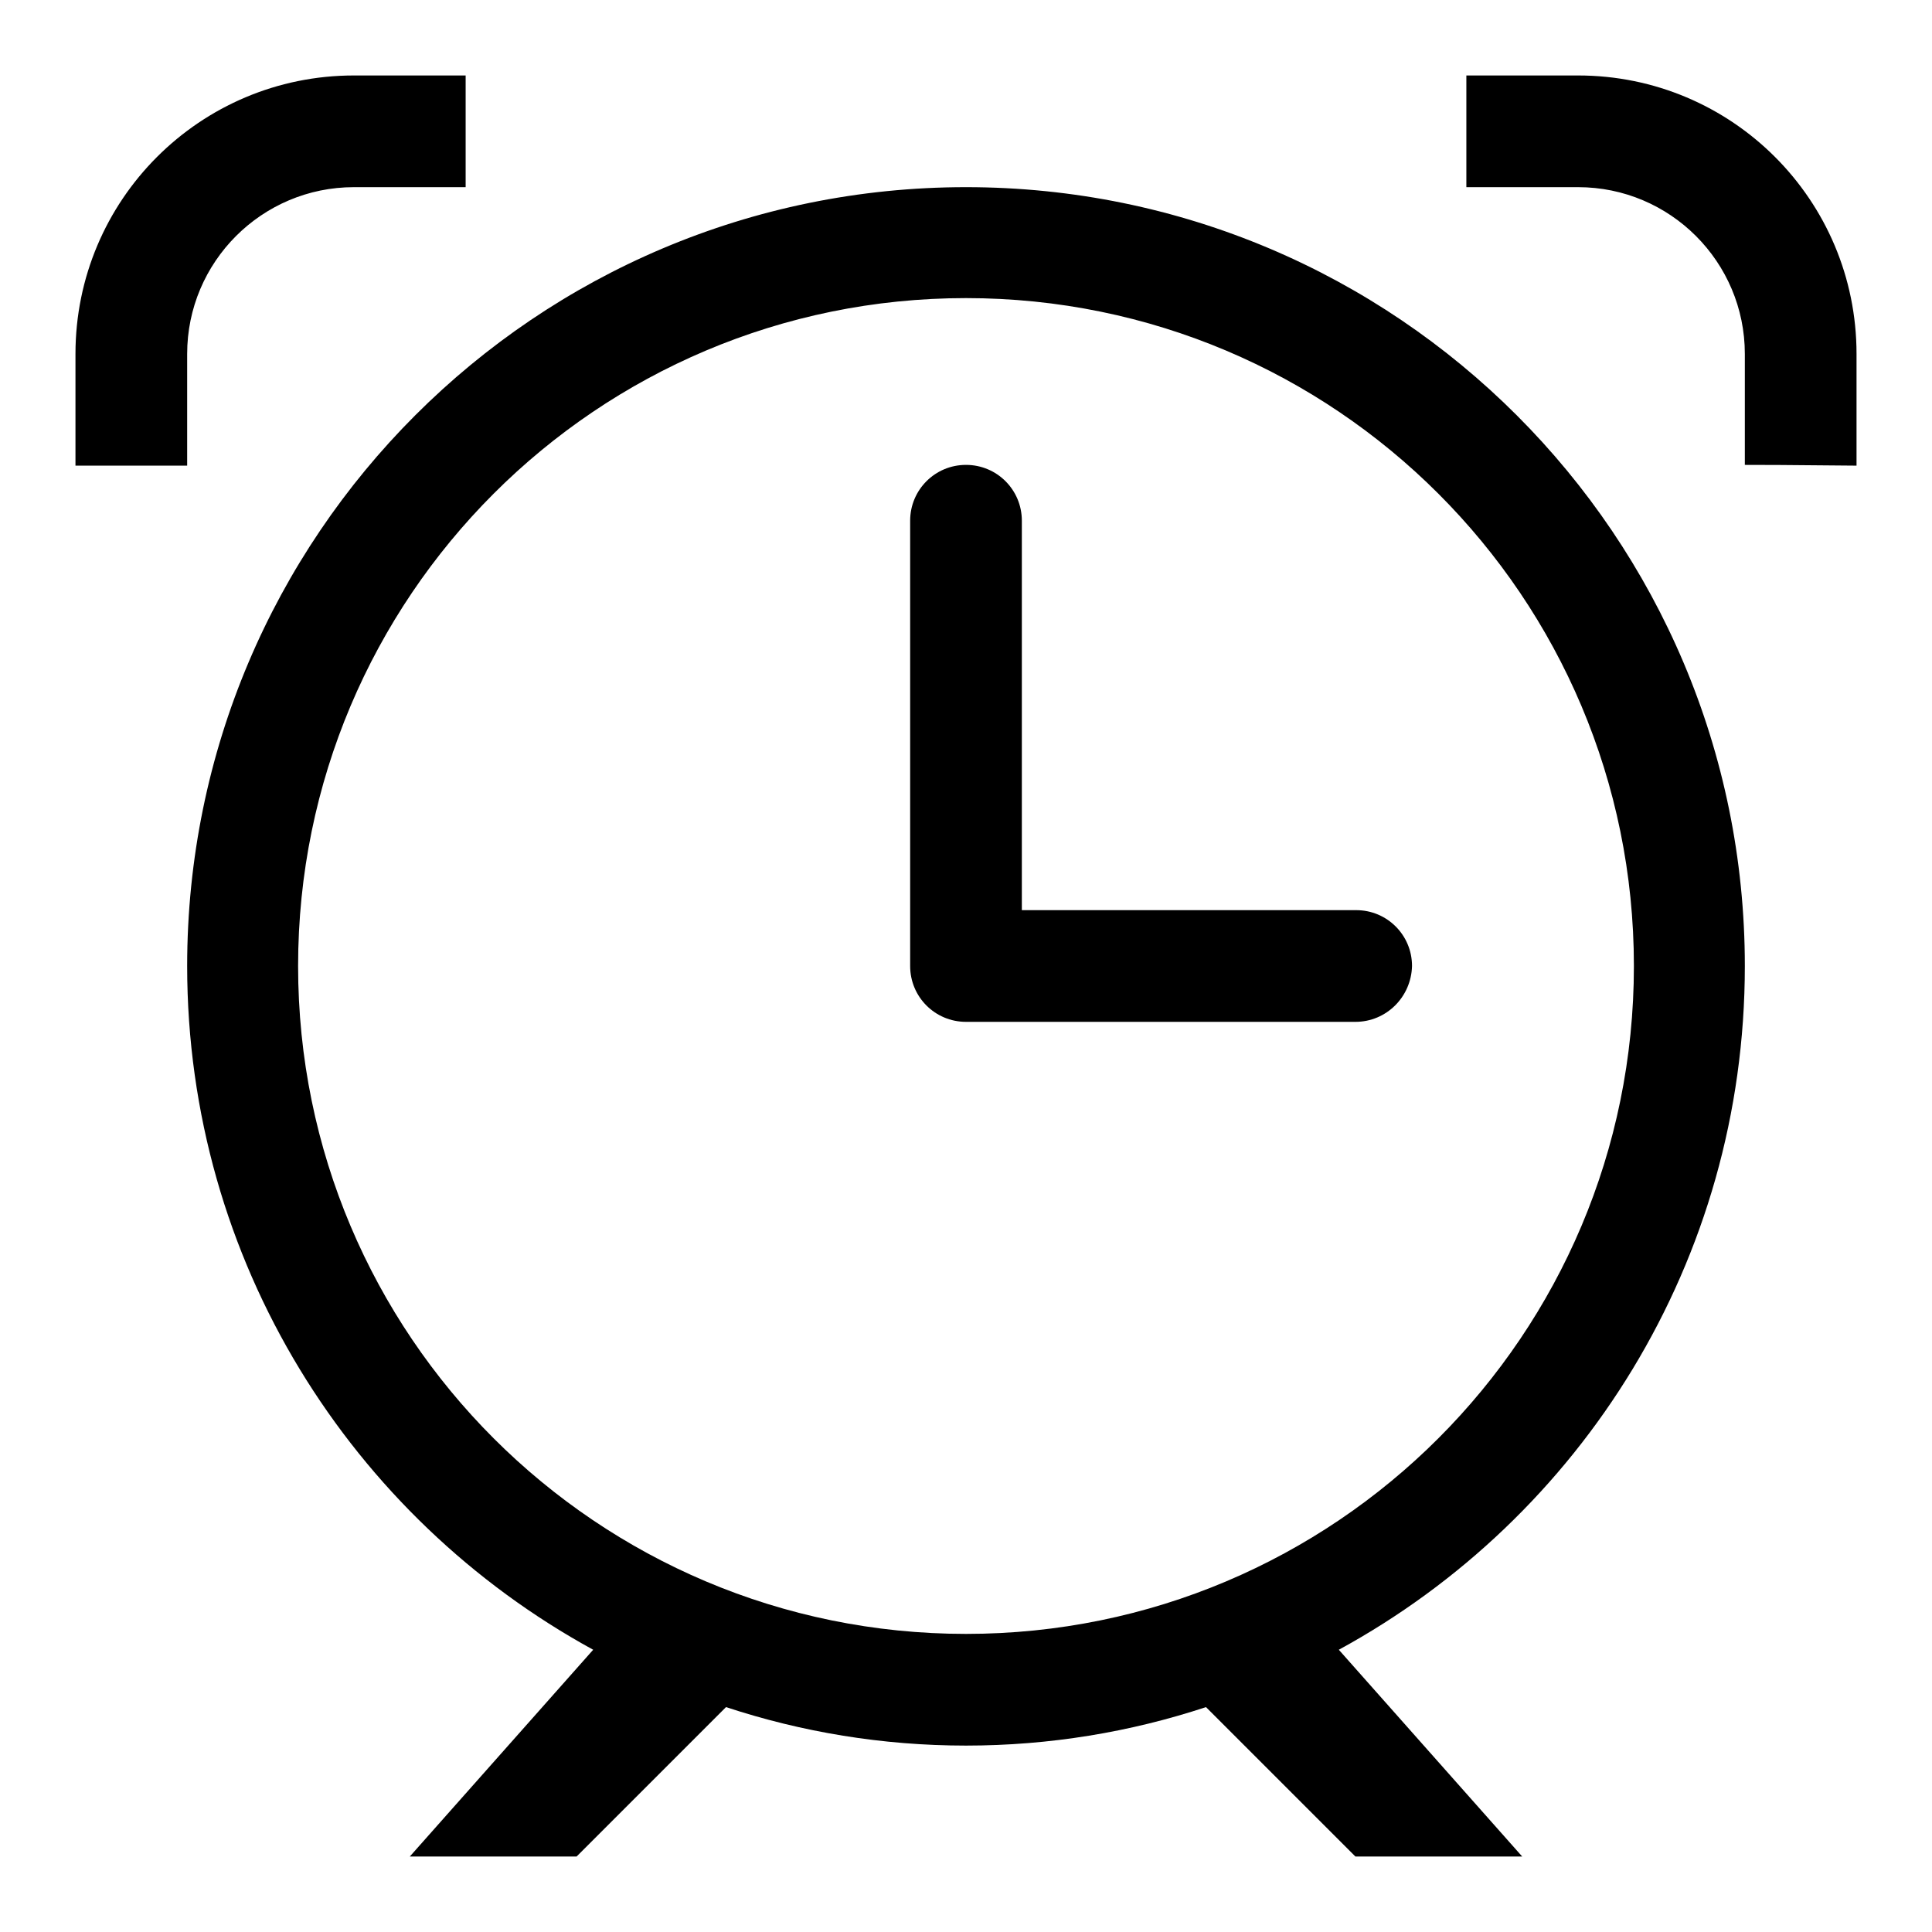
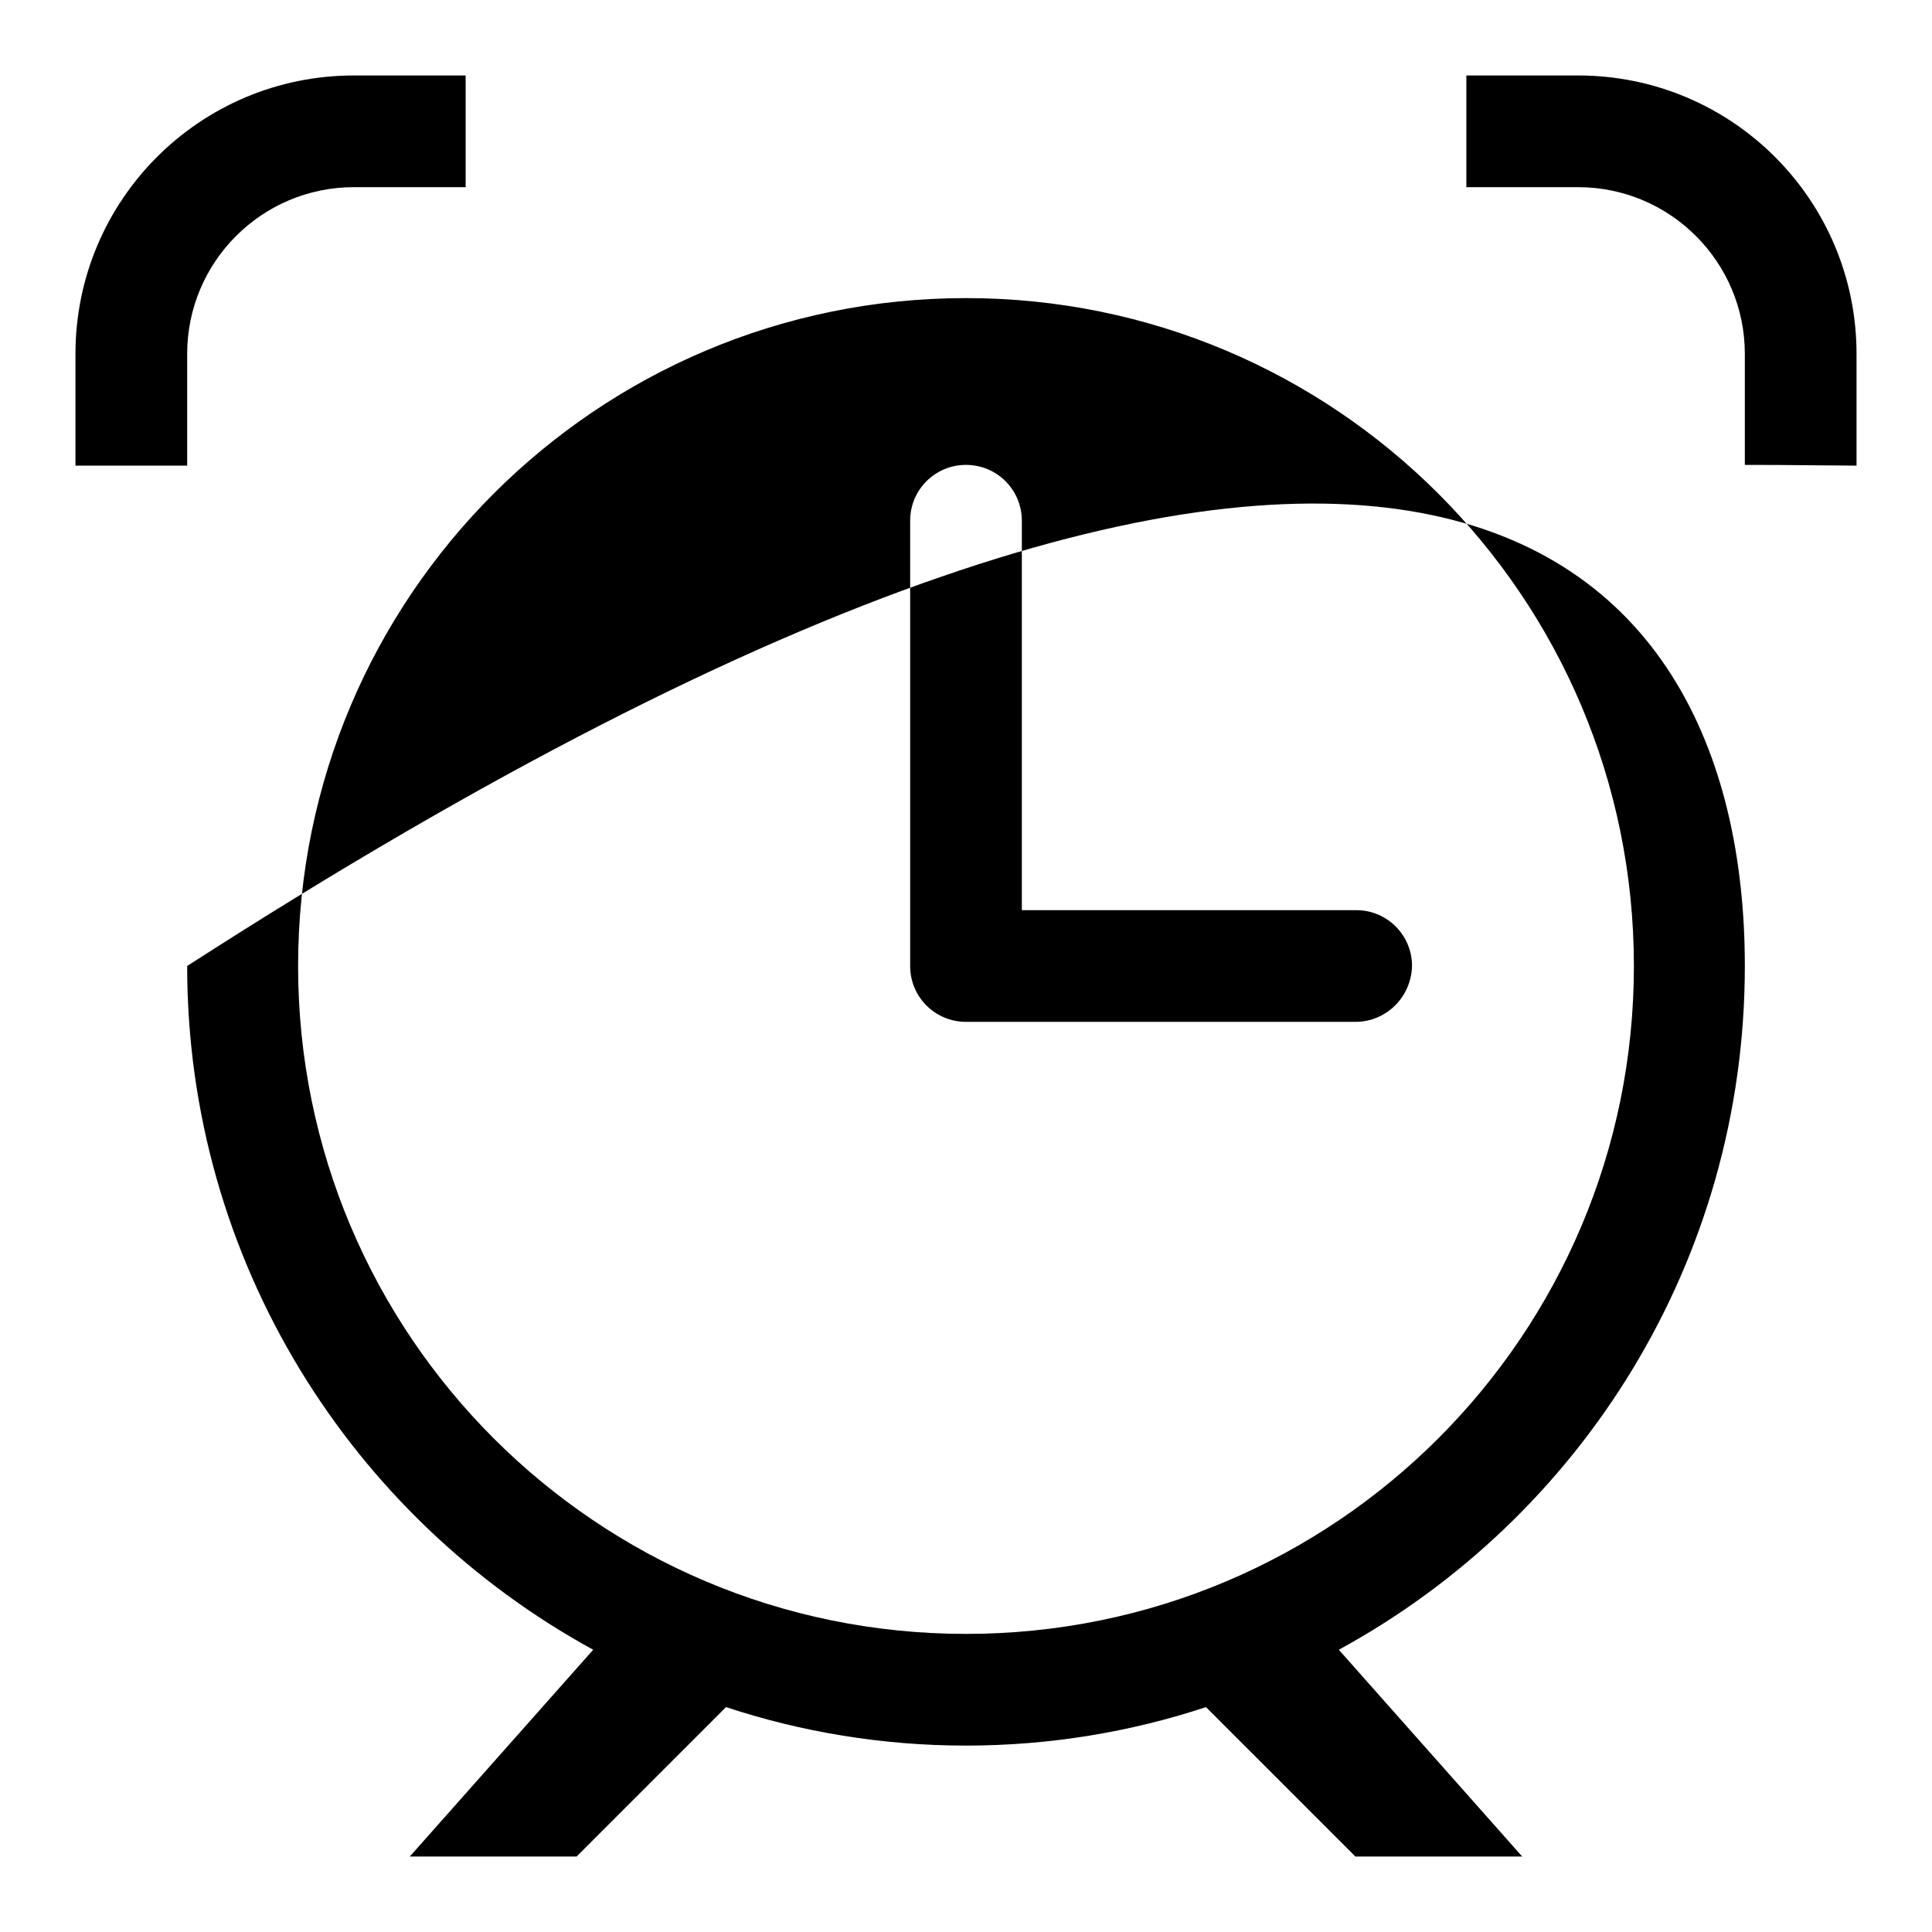
<svg xmlns="http://www.w3.org/2000/svg" version="1.1" x="0px" y="0px" viewBox="0 0 256 256" enable-background="new 0 0 256 256" xml:space="preserve">
  <g>
    <g>
-       <path fill="#000000" d="M231.2,61.6V46.9c0-12.2-9.9-22.1-22.1-22.1h-14.8V10h14.8c20.4,0,36.9,16.5,36.9,36.9v14.8C235.8,61.6,233.8,61.6,231.2,61.6L231.2,61.6z M231.2,128c0,39.1-21.7,73.1-53.8,90.6l24.3,27.4h-22.1l-19.8-19.8c-10,3.3-20.7,5.1-31.8,5.1c-11.1,0-21.8-1.8-31.8-5.1L76.4,246H54.3l24.3-27.4c-32-17.5-53.8-51.5-53.8-90.6C24.8,71,71,24.8,128,24.8C185,24.8,231.2,71,231.2,128L231.2,128z M128,39.5c-48.9,0-88.5,39.6-88.5,88.5c0,48.9,39.6,88.5,88.5,88.5c48.9,0,88.5-39.6,88.5-88.5C216.5,79.1,176.9,39.5,128,39.5L128,39.5z M179.6,135.4H128c-4.1,0-7.4-3.3-7.4-7.4V69c0-4.1,3.3-7.4,7.4-7.4c4.1,0,7.4,3.3,7.4,7.4v51.6h44.3c4.1,0,7.4,3.3,7.4,7.4C187,132.1,183.7,135.4,179.6,135.4L179.6,135.4z M46.9,24.8c-12.2,0-22.1,9.9-22.1,22.1v14.8c-2.6,0-4.6,0-14.8,0V46.9C10,26.5,26.5,10,46.9,10h14.8v14.8H46.9L46.9,24.8z" />
+       <path fill="#000000" d="M231.2,61.6V46.9c0-12.2-9.9-22.1-22.1-22.1h-14.8V10h14.8c20.4,0,36.9,16.5,36.9,36.9v14.8C235.8,61.6,233.8,61.6,231.2,61.6L231.2,61.6z M231.2,128c0,39.1-21.7,73.1-53.8,90.6l24.3,27.4h-22.1l-19.8-19.8c-10,3.3-20.7,5.1-31.8,5.1c-11.1,0-21.8-1.8-31.8-5.1L76.4,246H54.3l24.3-27.4c-32-17.5-53.8-51.5-53.8-90.6C185,24.8,231.2,71,231.2,128L231.2,128z M128,39.5c-48.9,0-88.5,39.6-88.5,88.5c0,48.9,39.6,88.5,88.5,88.5c48.9,0,88.5-39.6,88.5-88.5C216.5,79.1,176.9,39.5,128,39.5L128,39.5z M179.6,135.4H128c-4.1,0-7.4-3.3-7.4-7.4V69c0-4.1,3.3-7.4,7.4-7.4c4.1,0,7.4,3.3,7.4,7.4v51.6h44.3c4.1,0,7.4,3.3,7.4,7.4C187,132.1,183.7,135.4,179.6,135.4L179.6,135.4z M46.9,24.8c-12.2,0-22.1,9.9-22.1,22.1v14.8c-2.6,0-4.6,0-14.8,0V46.9C10,26.5,26.5,10,46.9,10h14.8v14.8H46.9L46.9,24.8z" />
    </g>
  </g>
</svg>